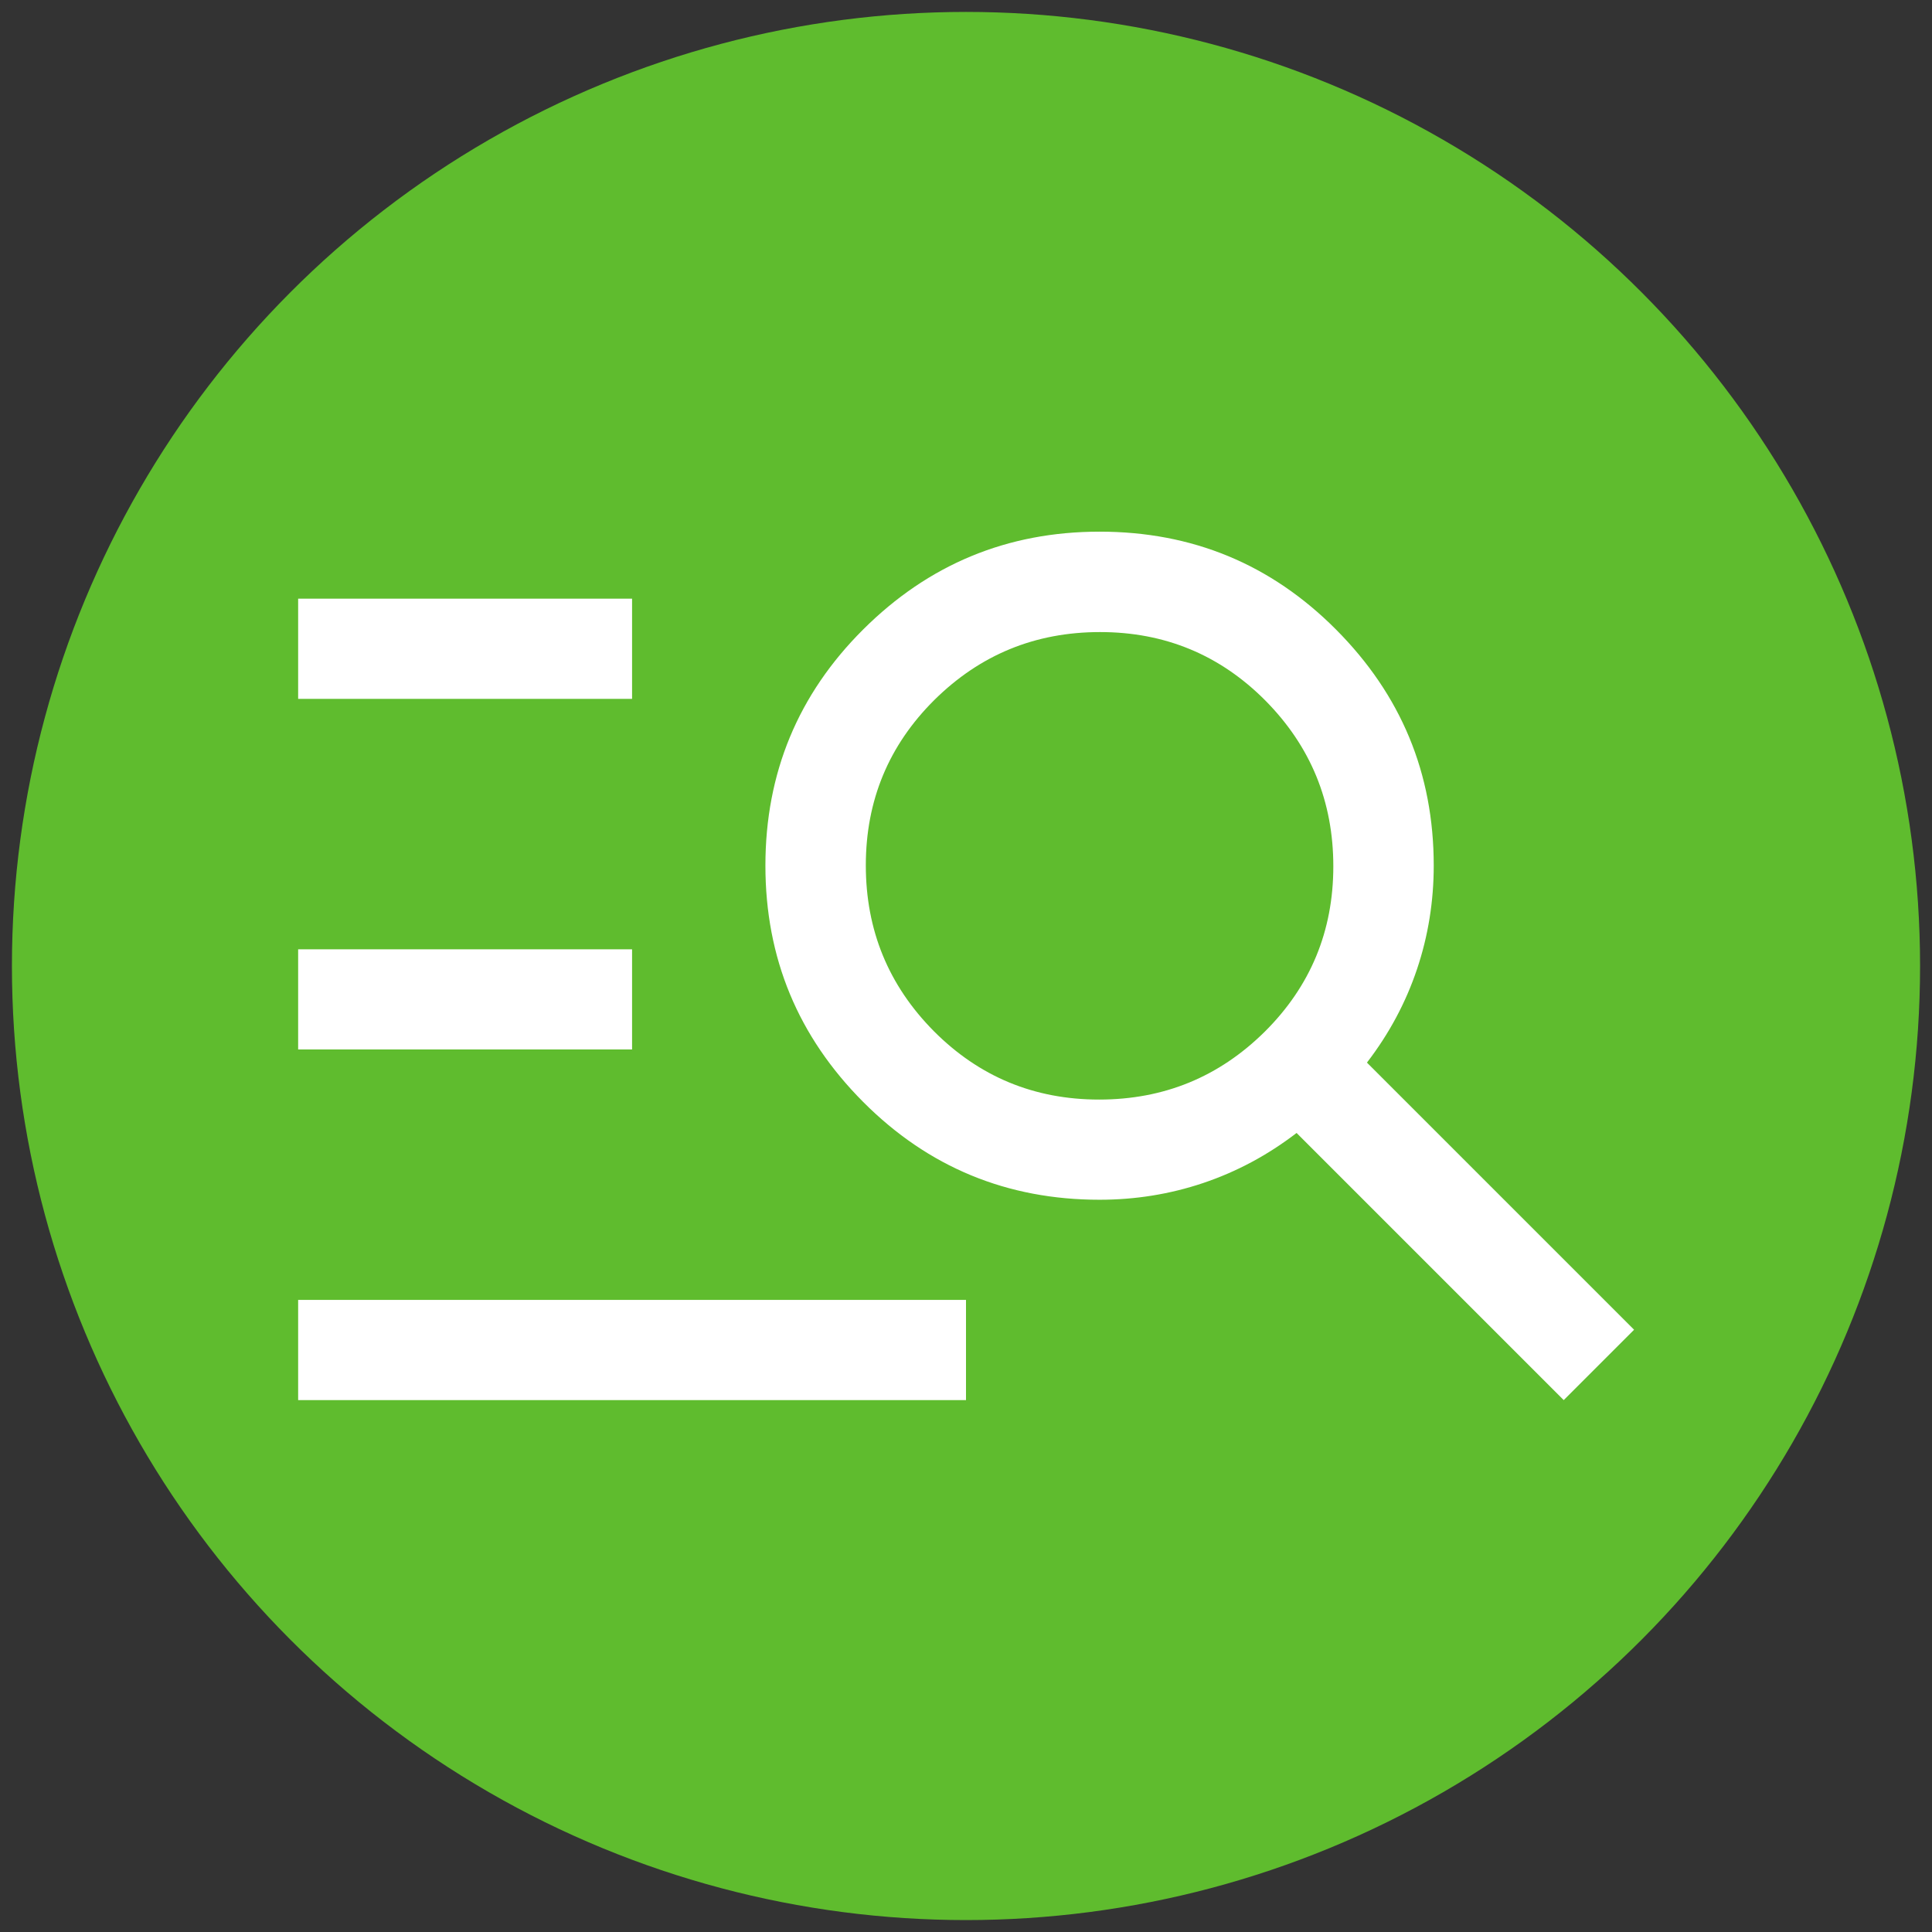
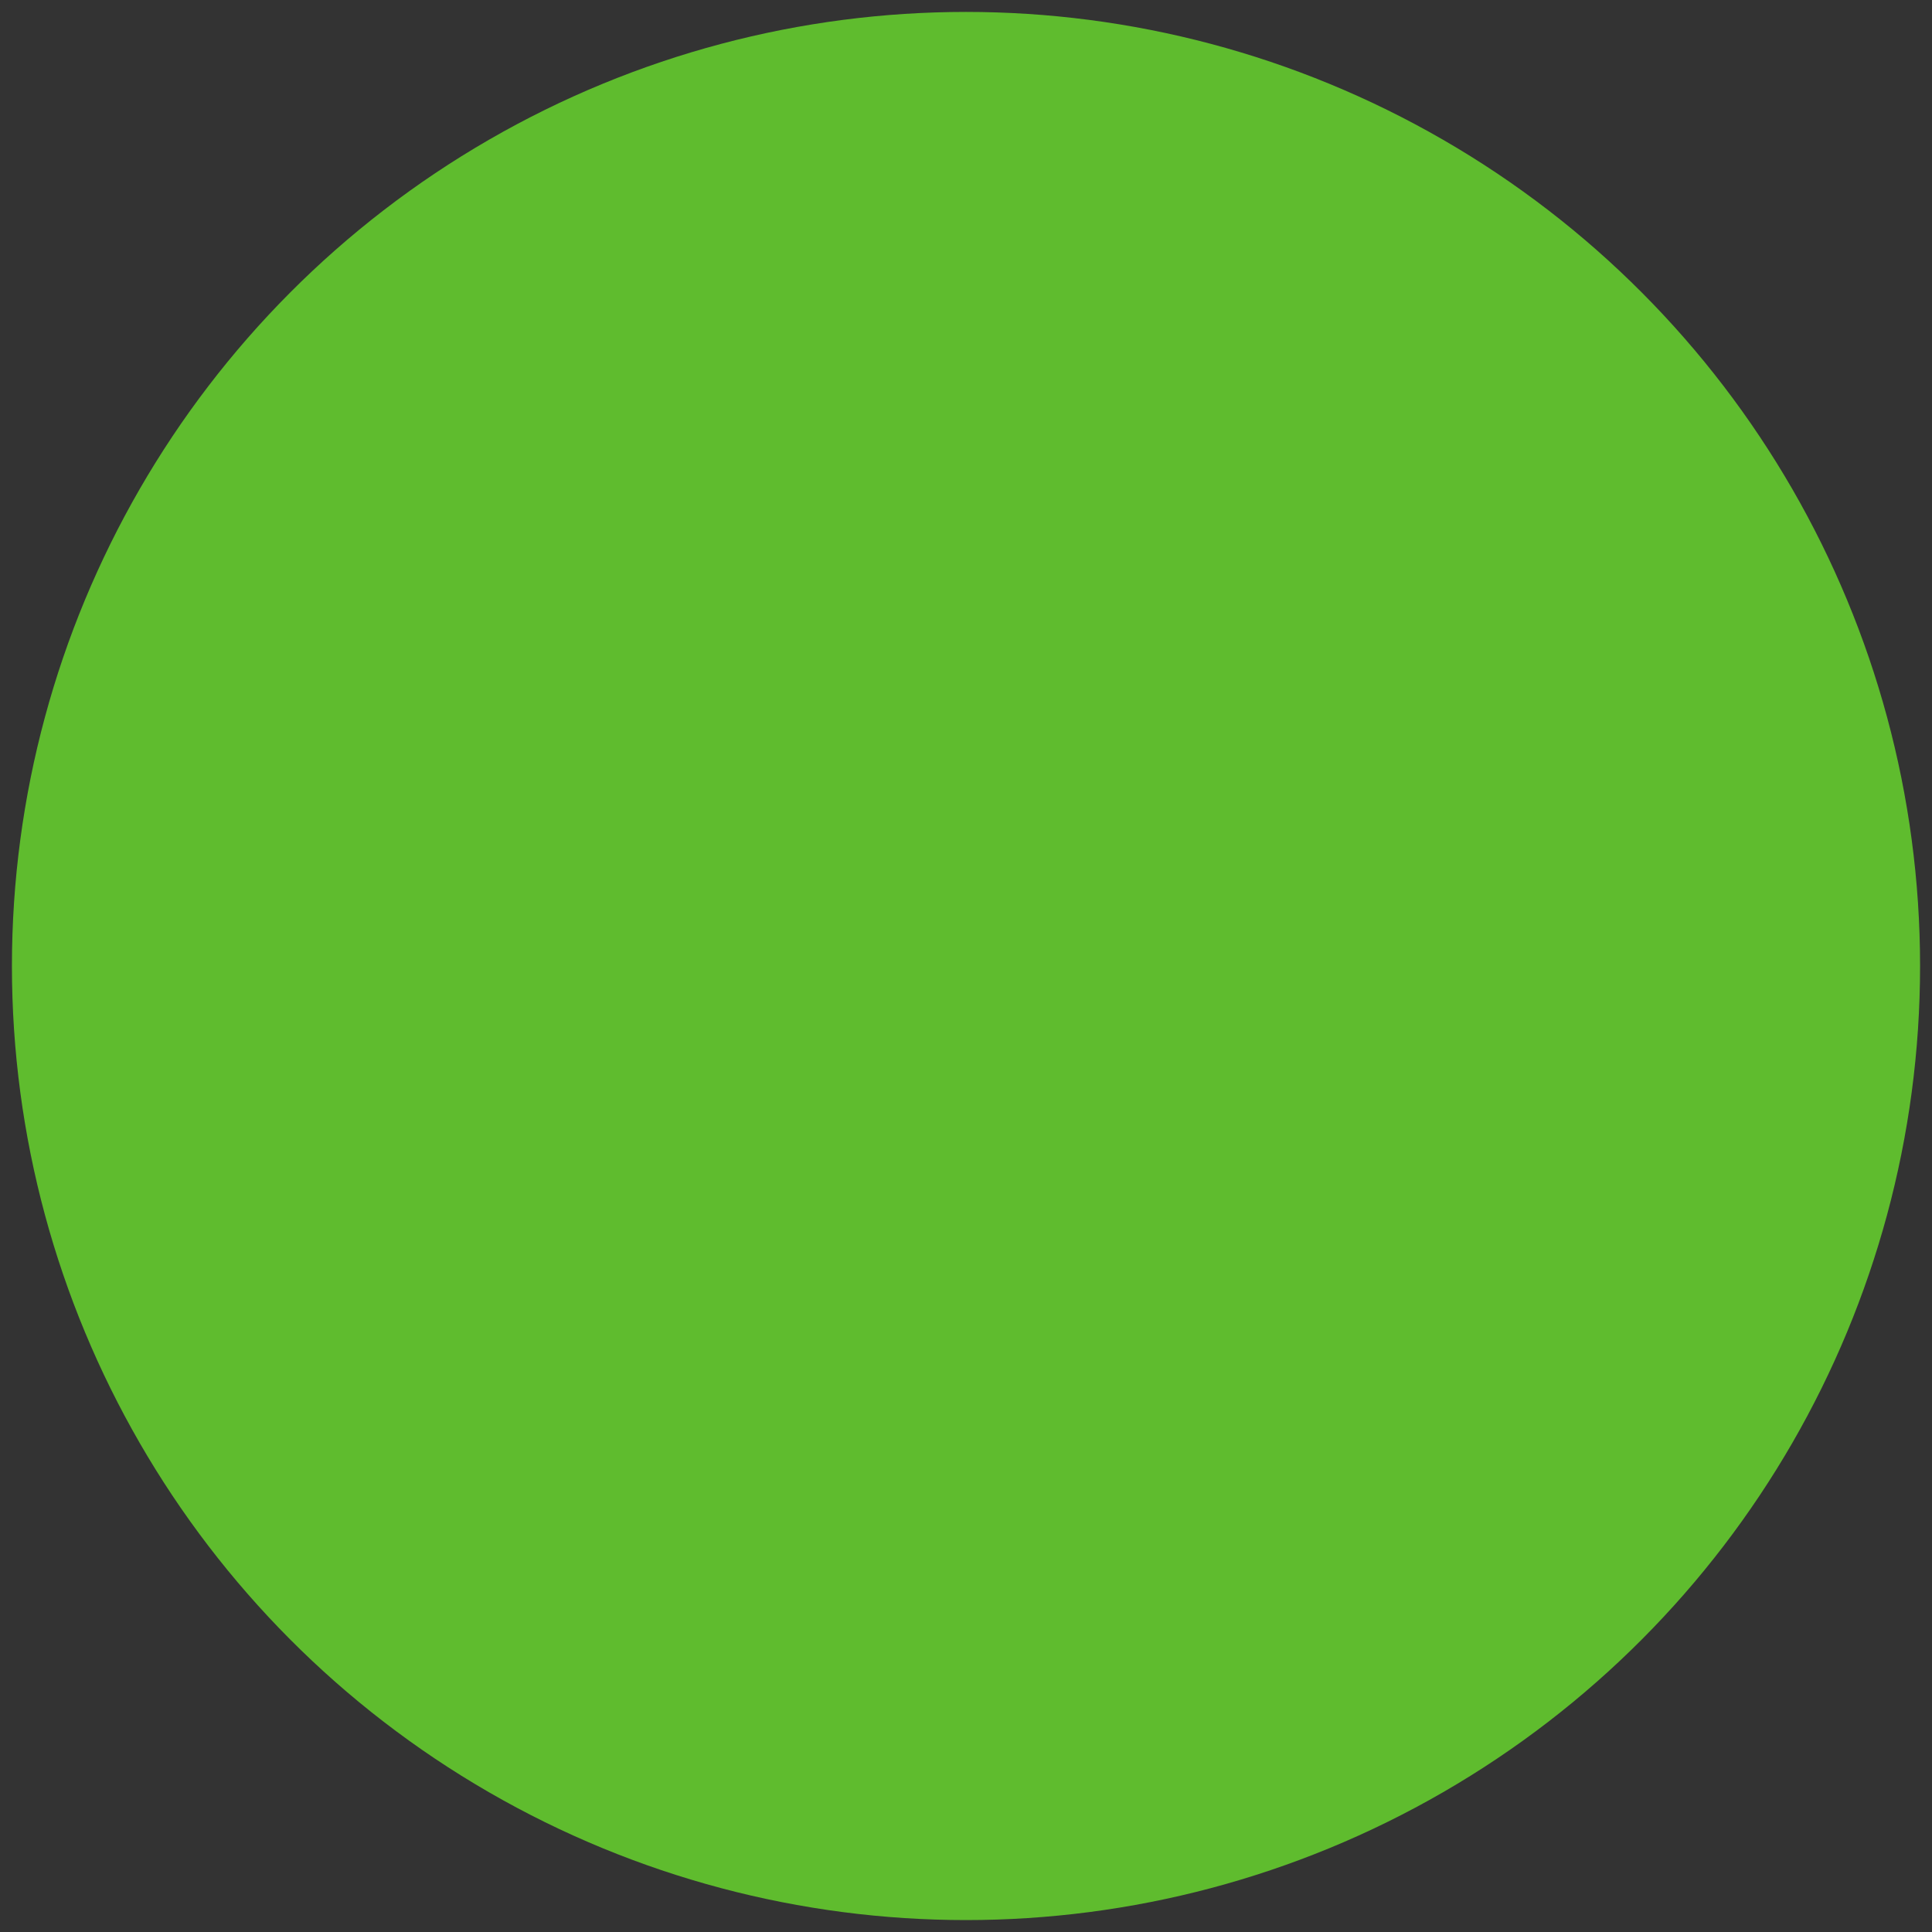
<svg xmlns="http://www.w3.org/2000/svg" id="Ebene_1" viewBox="0 0 81 81">
  <rect x="0" y="0" width="81" height="81" fill="#333333" stroke="none" />
  <circle cx="40.5" cy="40.5" r="40" style="fill:#5fbc2e;" />
-   <path d="m12.5,58.7v-4.2h28v4.2H12.5Zm0-14.7v-4.2h14v4.2h-14Zm0-14.7v-4.2h14v4.2h-14Zm53.06,29.4l-11.2-11.2c-1.21.93-2.52,1.63-3.92,2.1s-2.85.7-4.34.7c-3.87,0-7.18-1.36-9.91-4.1s-4.1-6.03-4.1-9.91,1.37-7.18,4.1-9.9,6.03-4.1,9.91-4.1,7.18,1.36,9.91,4.1,4.1,6.03,4.1,9.9c0,1.49-.23,2.94-.7,4.34s-1.17,2.71-2.1,3.92l11.2,11.2-2.94,2.94Zm-19.48-12.6c2.72,0,5.03-.95,6.95-2.85,1.91-1.9,2.87-4.21,2.87-6.93s-.95-5.03-2.85-6.95c-1.9-1.91-4.21-2.87-6.93-2.87s-5.03.95-6.95,2.85c-1.91,1.9-2.87,4.21-2.87,6.93s.95,5.03,2.85,6.95c1.9,1.91,4.21,2.87,6.93,2.87Z" style="fill:#fff;" />
</svg>